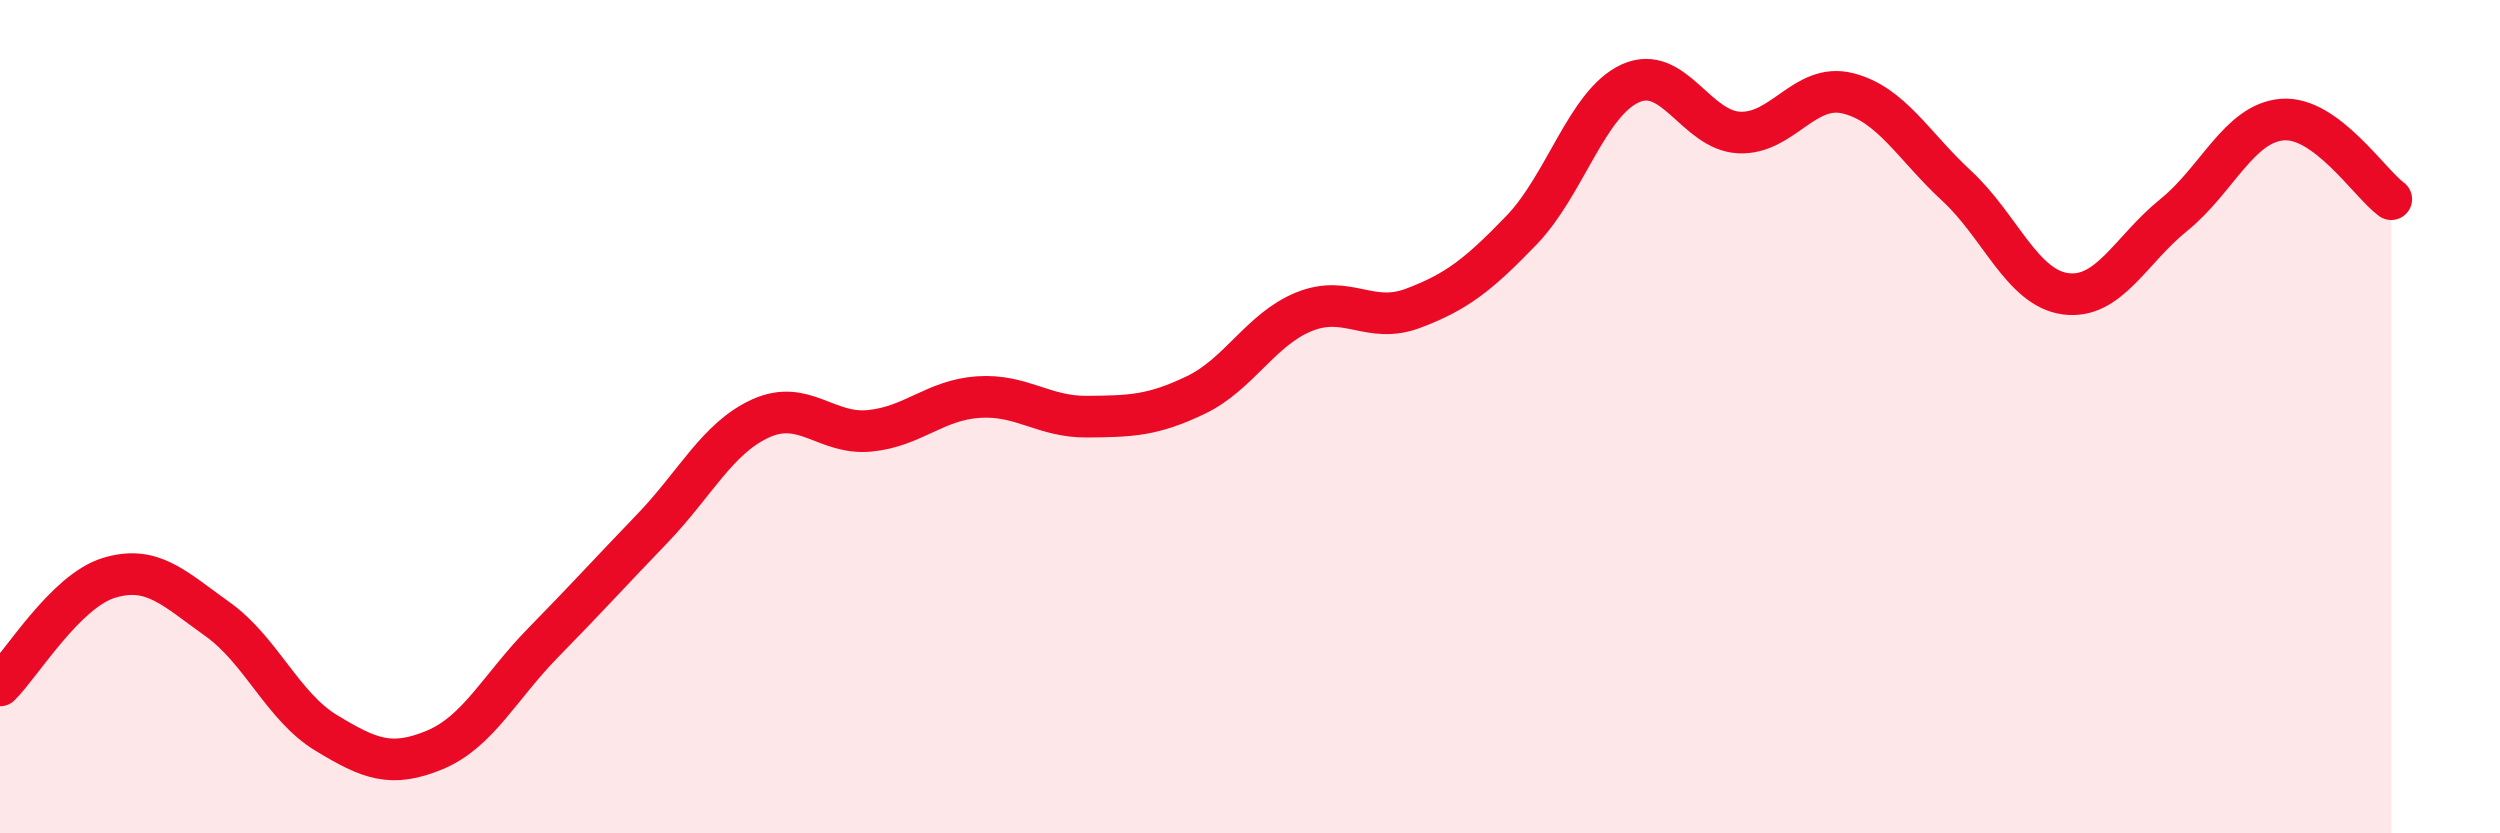
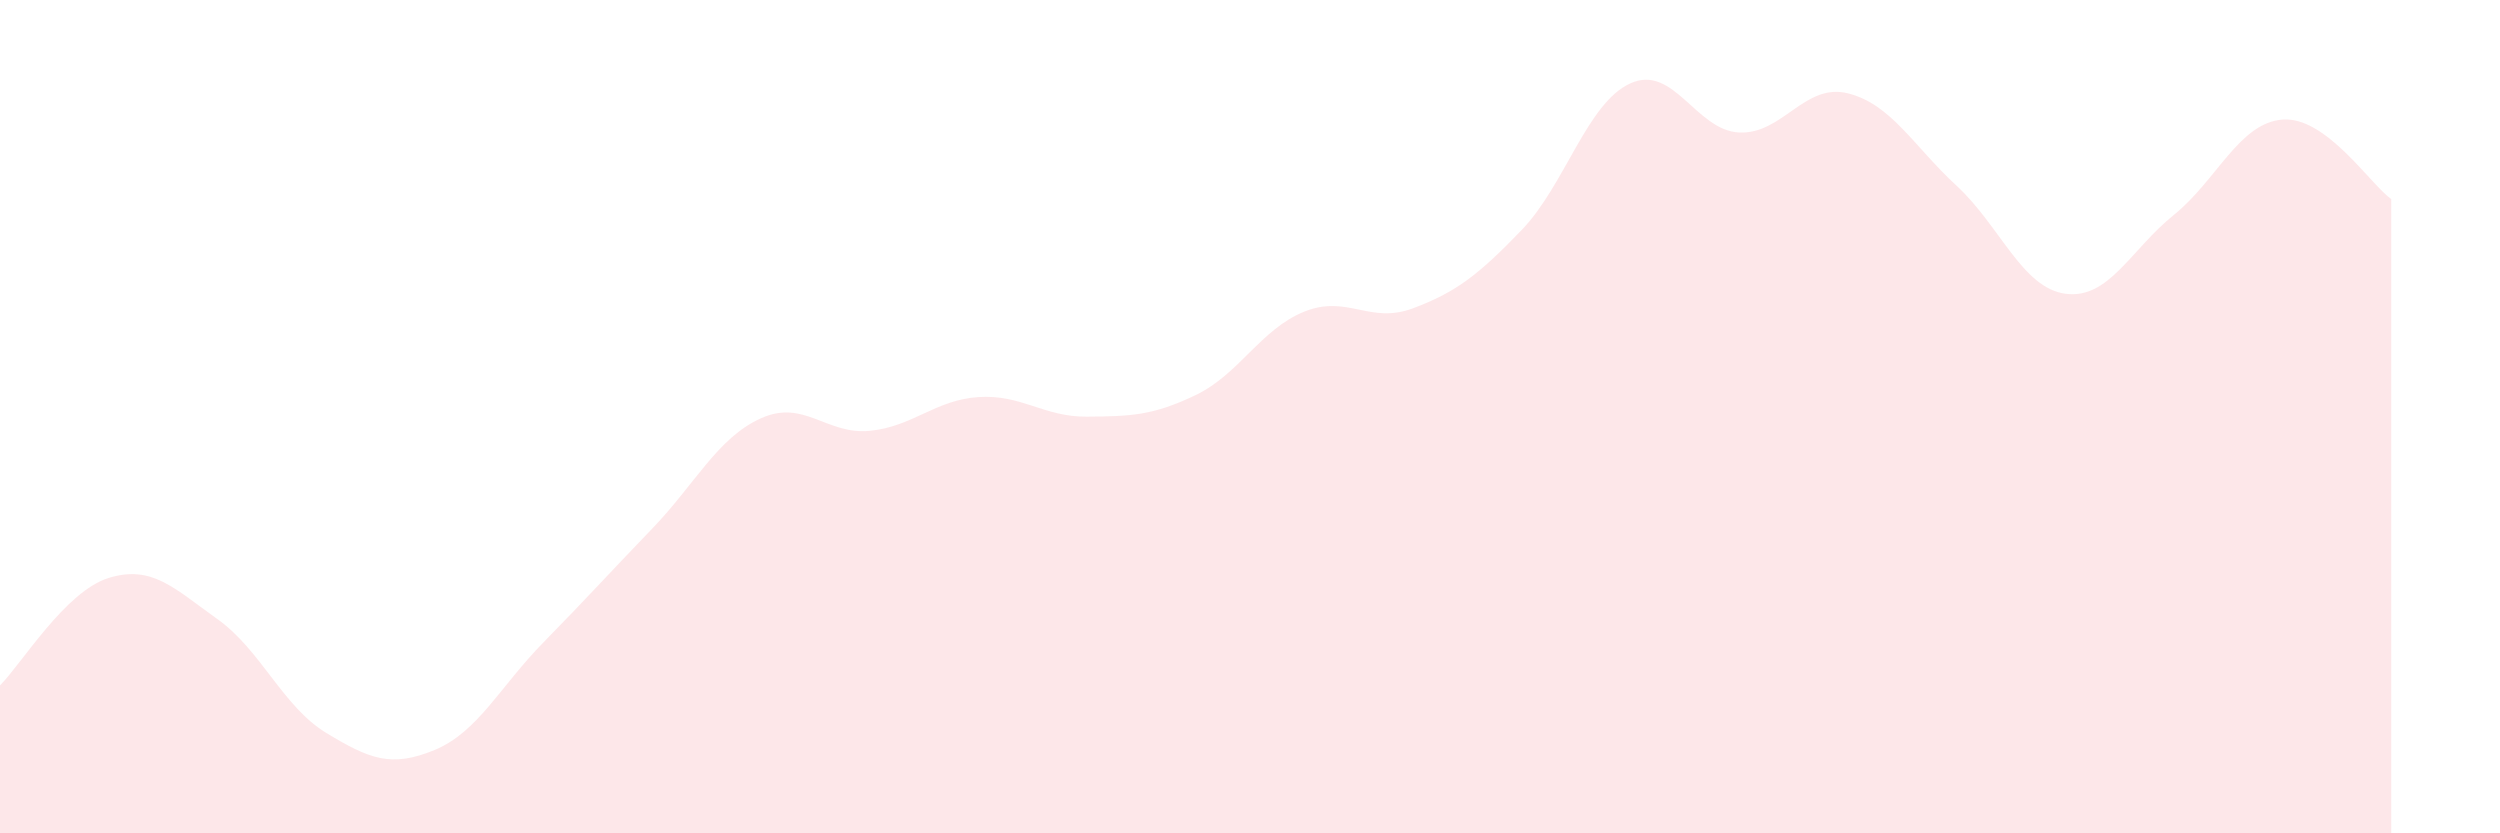
<svg xmlns="http://www.w3.org/2000/svg" width="60" height="20" viewBox="0 0 60 20">
  <path d="M 0,16.45 C 0.52,15.93 1.57,14.19 2.61,13.87 C 3.65,13.55 4.18,14.12 5.22,14.86 C 6.26,15.6 6.79,16.96 7.83,17.59 C 8.87,18.22 9.39,18.43 10.43,18 C 11.47,17.57 12,16.48 13.04,15.42 C 14.08,14.36 14.61,13.77 15.65,12.69 C 16.69,11.61 17.22,10.51 18.26,10.04 C 19.3,9.57 19.83,10.44 20.87,10.34 C 21.91,10.24 22.44,9.6 23.48,9.53 C 24.52,9.46 25.05,10.01 26.09,10 C 27.13,9.99 27.66,9.98 28.7,9.48 C 29.74,8.98 30.26,7.9 31.3,7.48 C 32.34,7.06 32.87,7.79 33.91,7.4 C 34.95,7.01 35.48,6.6 36.52,5.52 C 37.56,4.44 38.09,2.47 39.13,2 C 40.17,1.53 40.7,3.13 41.74,3.18 C 42.78,3.23 43.31,1.98 44.35,2.24 C 45.39,2.5 45.92,3.5 46.96,4.46 C 48,5.42 48.53,6.91 49.57,7.05 C 50.61,7.19 51.13,6 52.17,5.16 C 53.21,4.32 53.74,2.95 54.78,2.87 C 55.82,2.79 56.87,4.4 57.39,4.78L57.39 20L0 20Z" fill="#EB0A25" opacity="0.1" stroke-linecap="round" stroke-linejoin="round" />
-   <path d="M 0,16.45 C 0.52,15.93 1.57,14.19 2.61,13.87 C 3.65,13.55 4.18,14.12 5.22,14.86 C 6.26,15.6 6.79,16.96 7.83,17.59 C 8.87,18.22 9.39,18.43 10.43,18 C 11.47,17.57 12,16.48 13.04,15.42 C 14.08,14.36 14.61,13.77 15.65,12.69 C 16.69,11.61 17.22,10.51 18.26,10.04 C 19.3,9.57 19.83,10.44 20.87,10.34 C 21.91,10.24 22.44,9.6 23.48,9.53 C 24.52,9.46 25.05,10.01 26.09,10 C 27.13,9.99 27.66,9.98 28.7,9.48 C 29.74,8.98 30.26,7.9 31.3,7.48 C 32.34,7.06 32.87,7.79 33.91,7.4 C 34.95,7.01 35.48,6.6 36.52,5.52 C 37.56,4.44 38.09,2.47 39.13,2 C 40.17,1.53 40.7,3.13 41.74,3.18 C 42.78,3.23 43.31,1.98 44.35,2.24 C 45.39,2.5 45.92,3.5 46.96,4.46 C 48,5.42 48.53,6.91 49.57,7.05 C 50.61,7.19 51.13,6 52.17,5.16 C 53.21,4.32 53.74,2.95 54.78,2.87 C 55.82,2.79 56.87,4.4 57.39,4.78" stroke="#EB0A25" stroke-width="1" fill="none" stroke-linecap="round" stroke-linejoin="round" />
</svg>